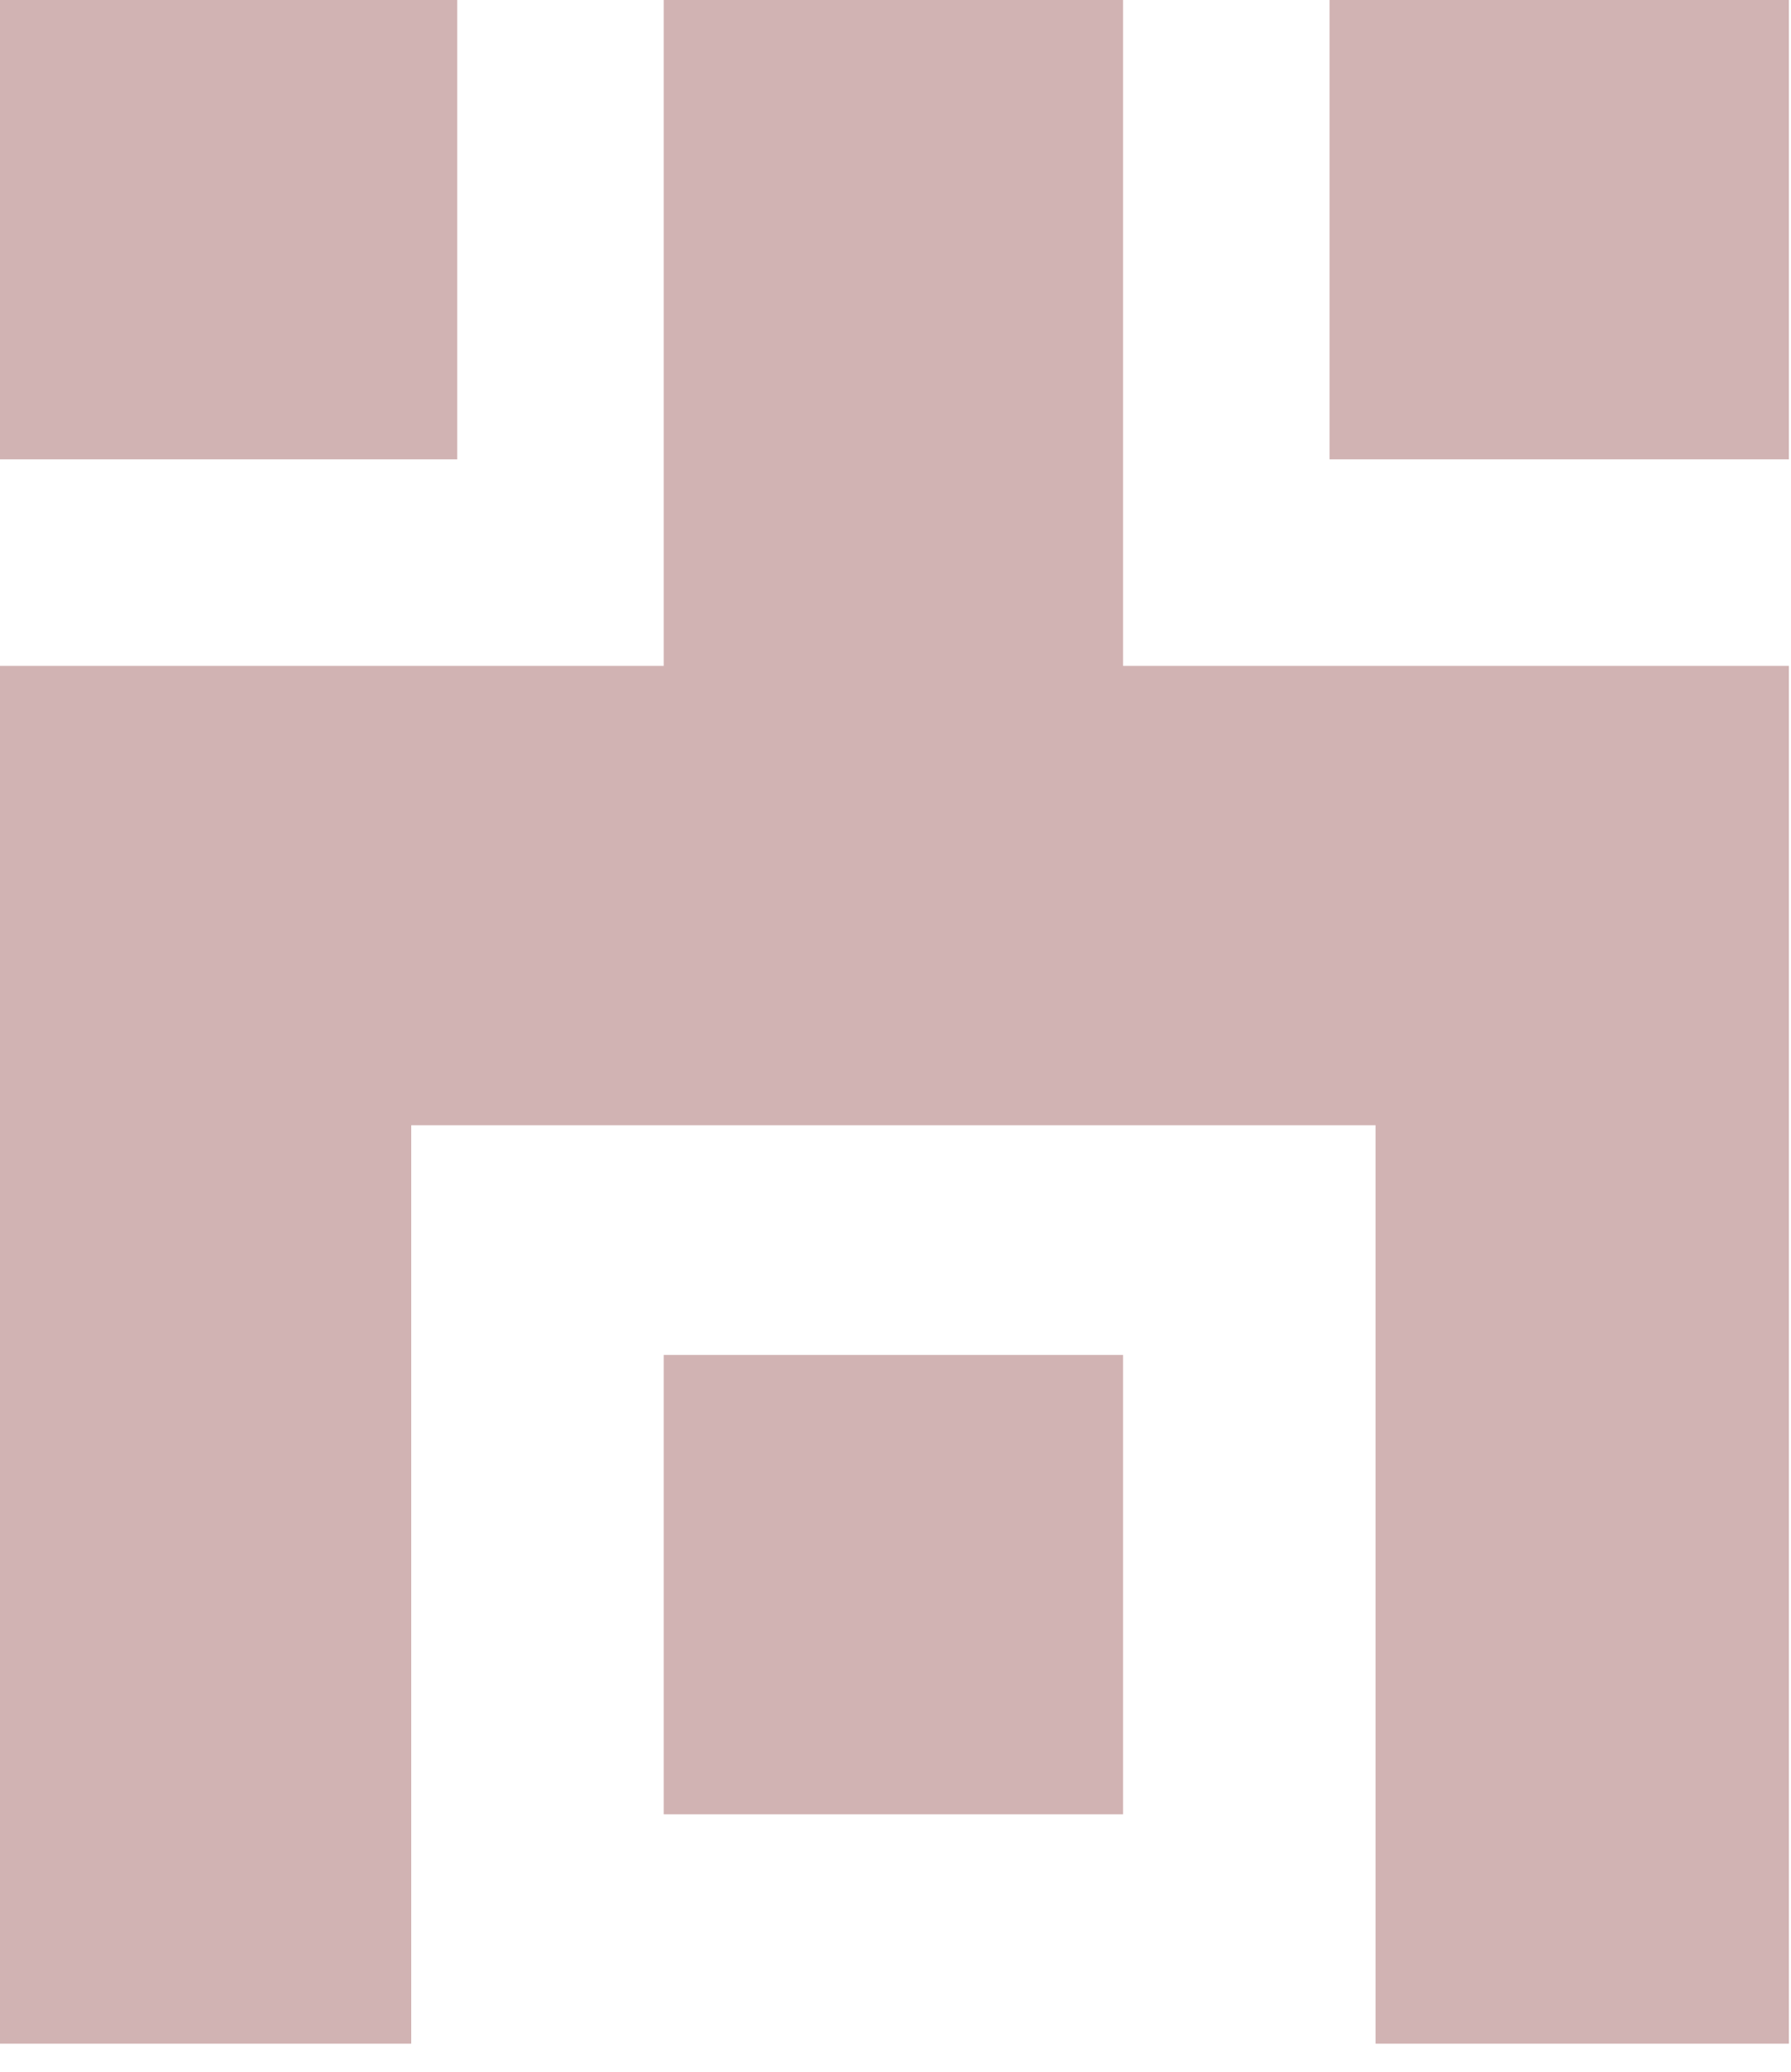
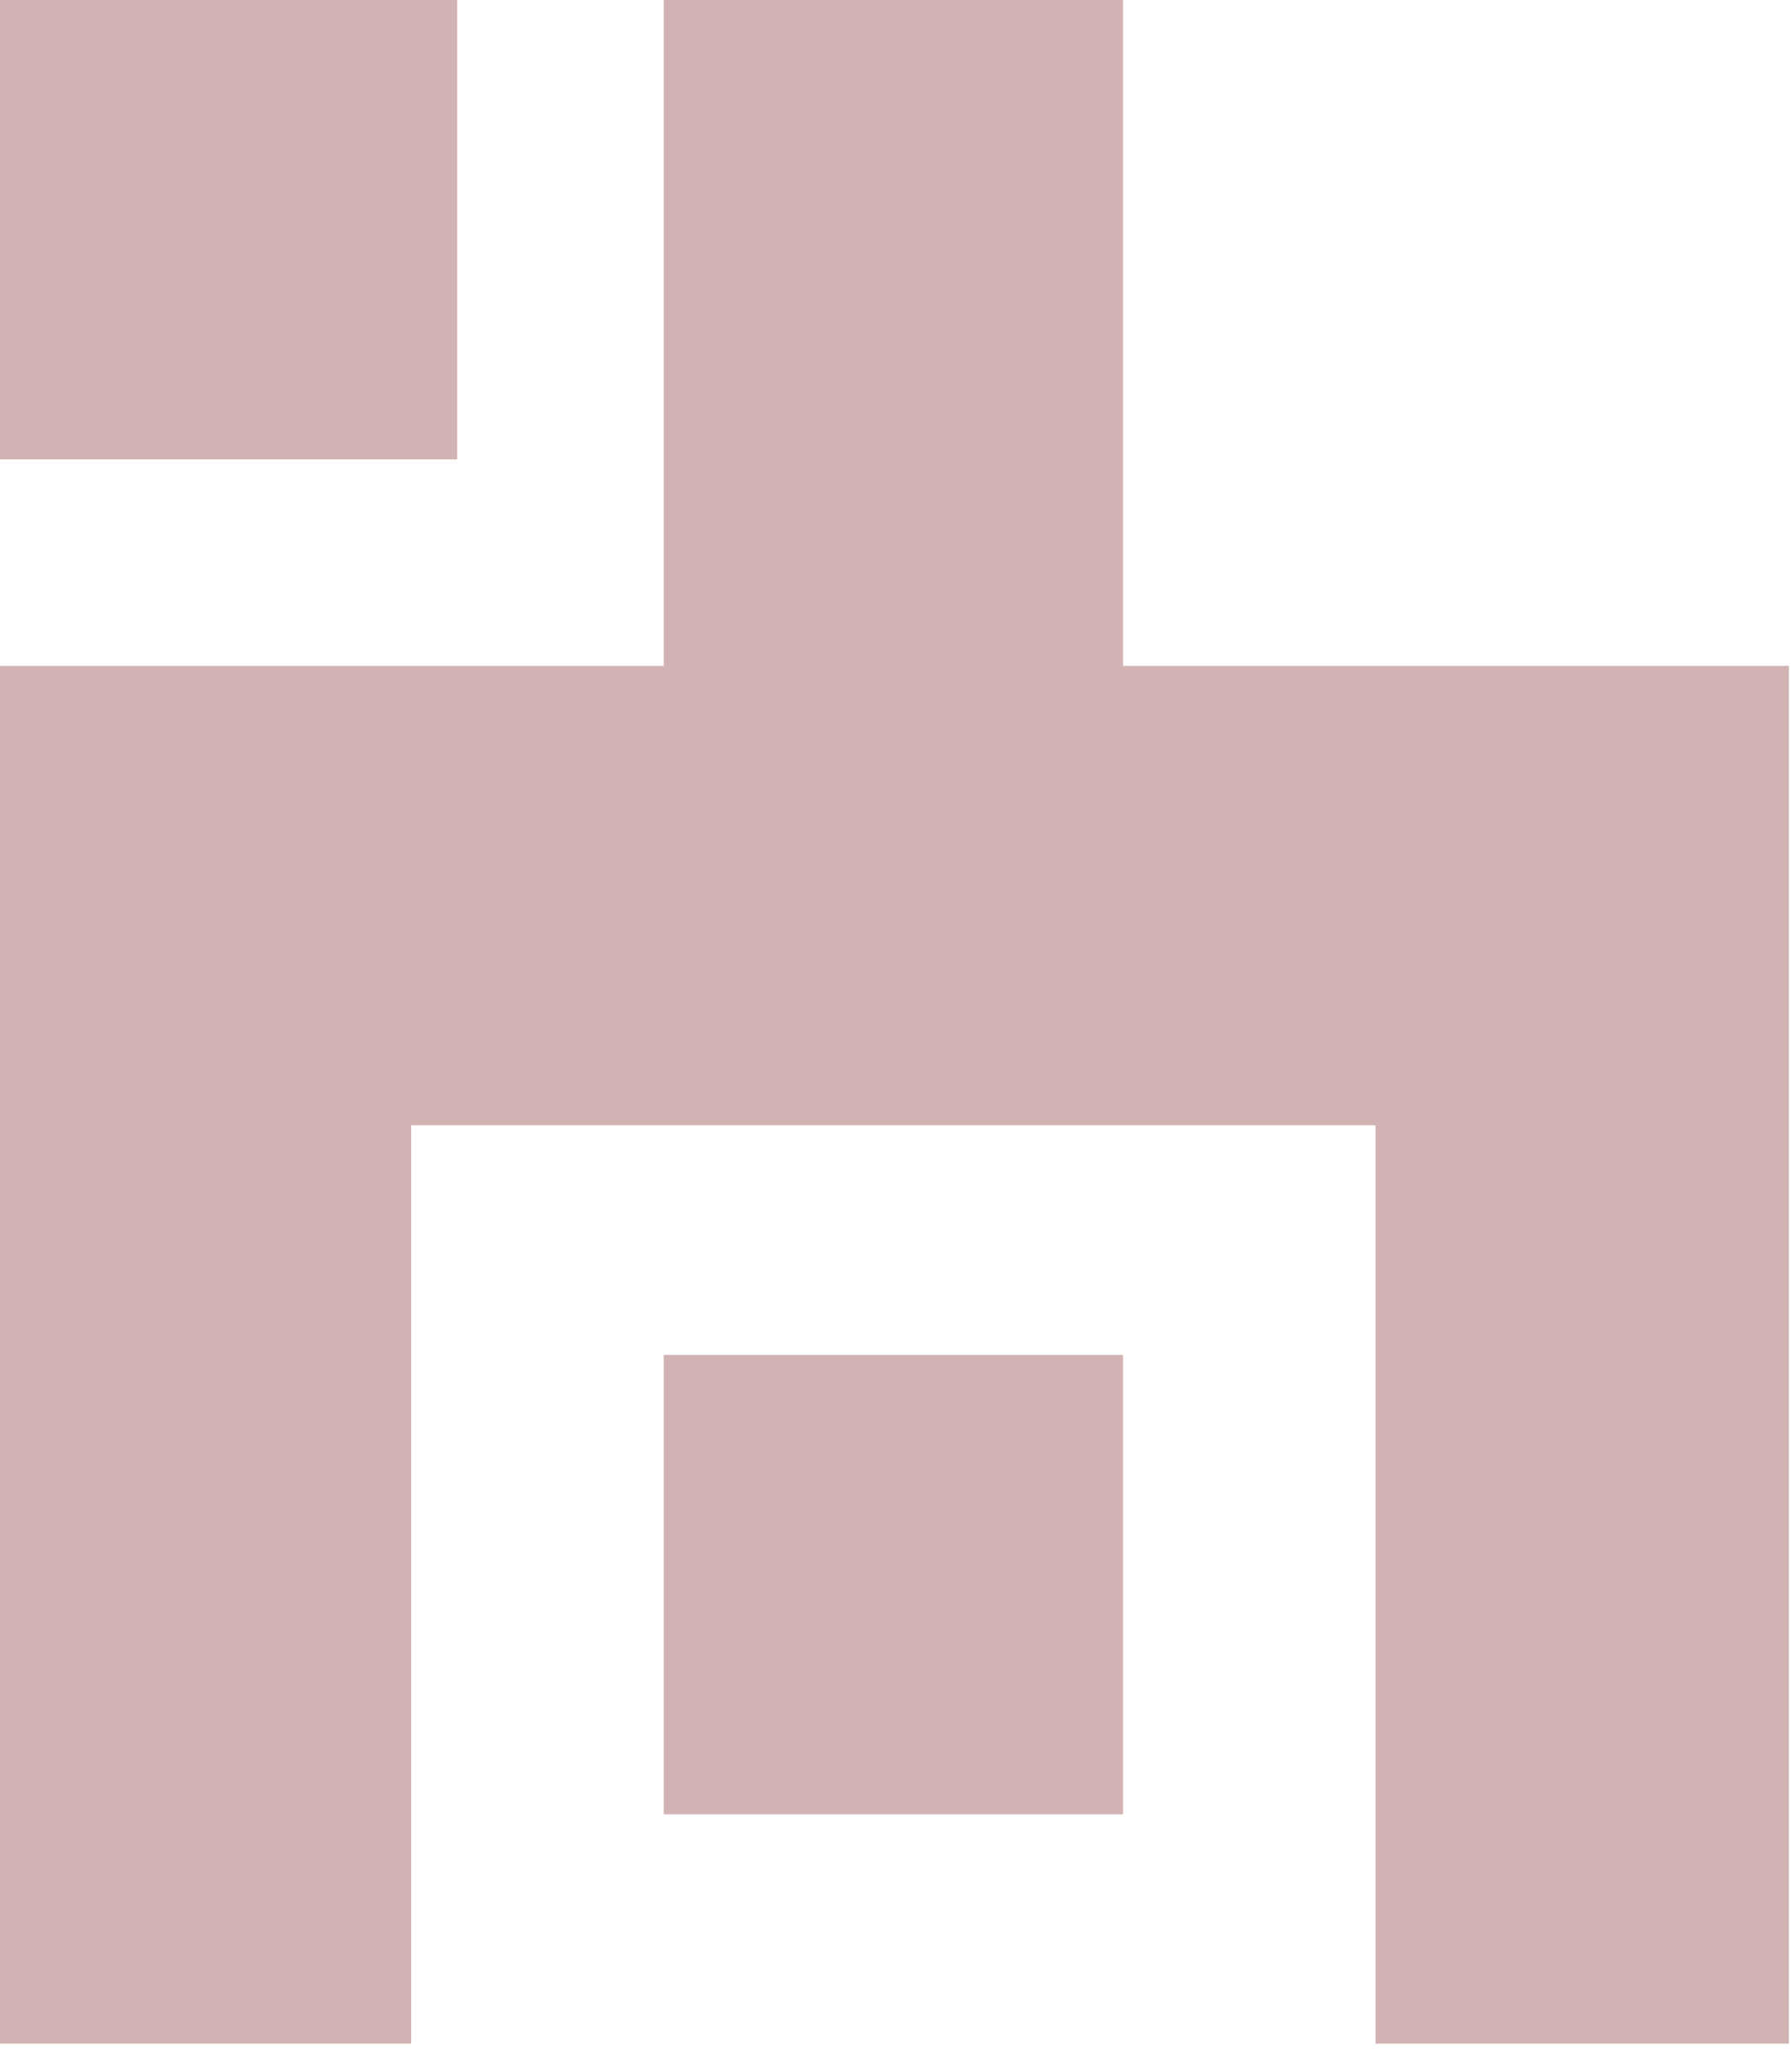
<svg xmlns="http://www.w3.org/2000/svg" viewBox="0 0 51 59">
  <defs>
    <style>.a{opacity:0.3;}.b{fill:#600;}</style>
  </defs>
  <g class="a">
    <rect class="b" x="-0.06" width="13.08" height="13.08" />
-     <rect class="b" x="37.86" width="13.08" height="13.08" />
    <rect class="b" x="18.9" y="38.58" width="13.08" height="13.08" />
    <polygon class="b" points="31.98 0 18.9 0 18.9 18.96 -0.06 18.96 -0.06 30.73 -0.06 32.04 -0.06 58.19 11.71 58.19 11.71 32.04 39.17 32.04 39.17 58.19 50.94 58.19 50.94 32.04 50.94 30.73 50.94 18.96 31.98 18.96 31.98 0" />
  </g>
</svg>